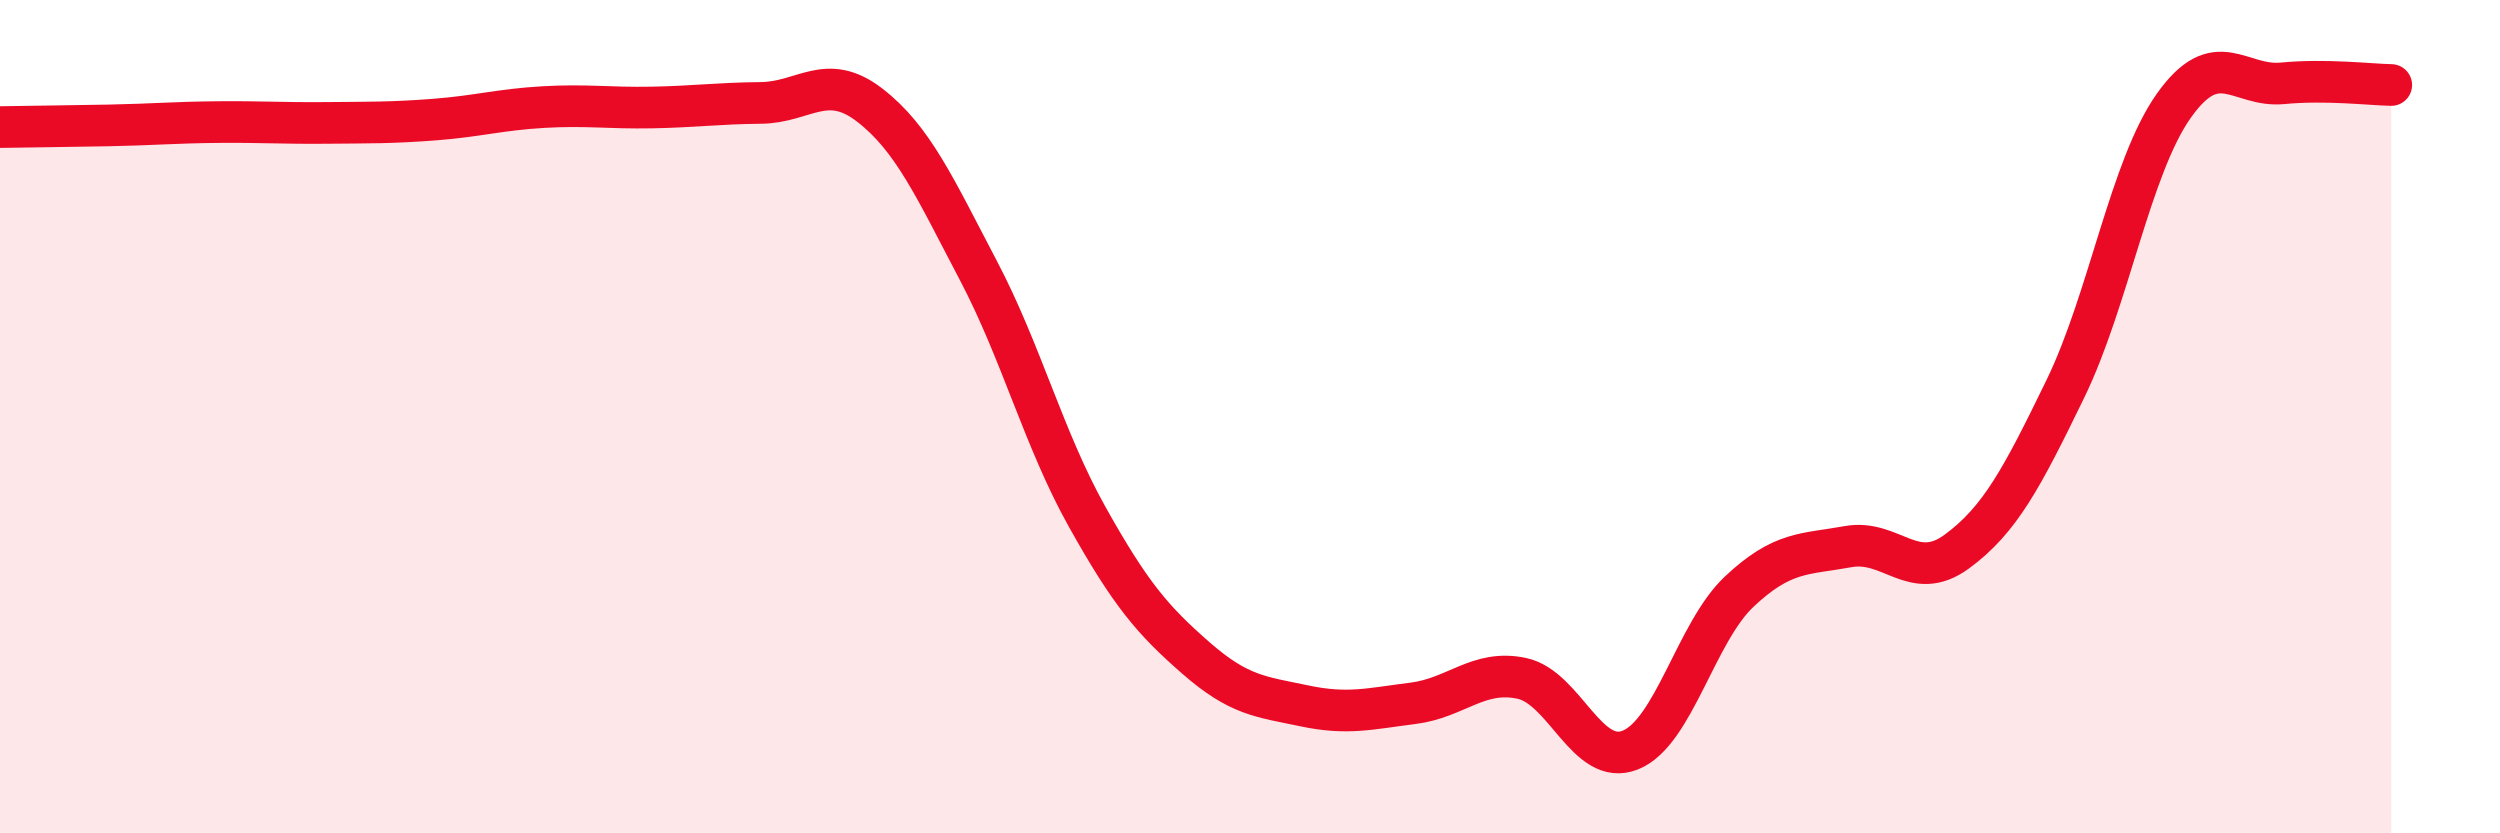
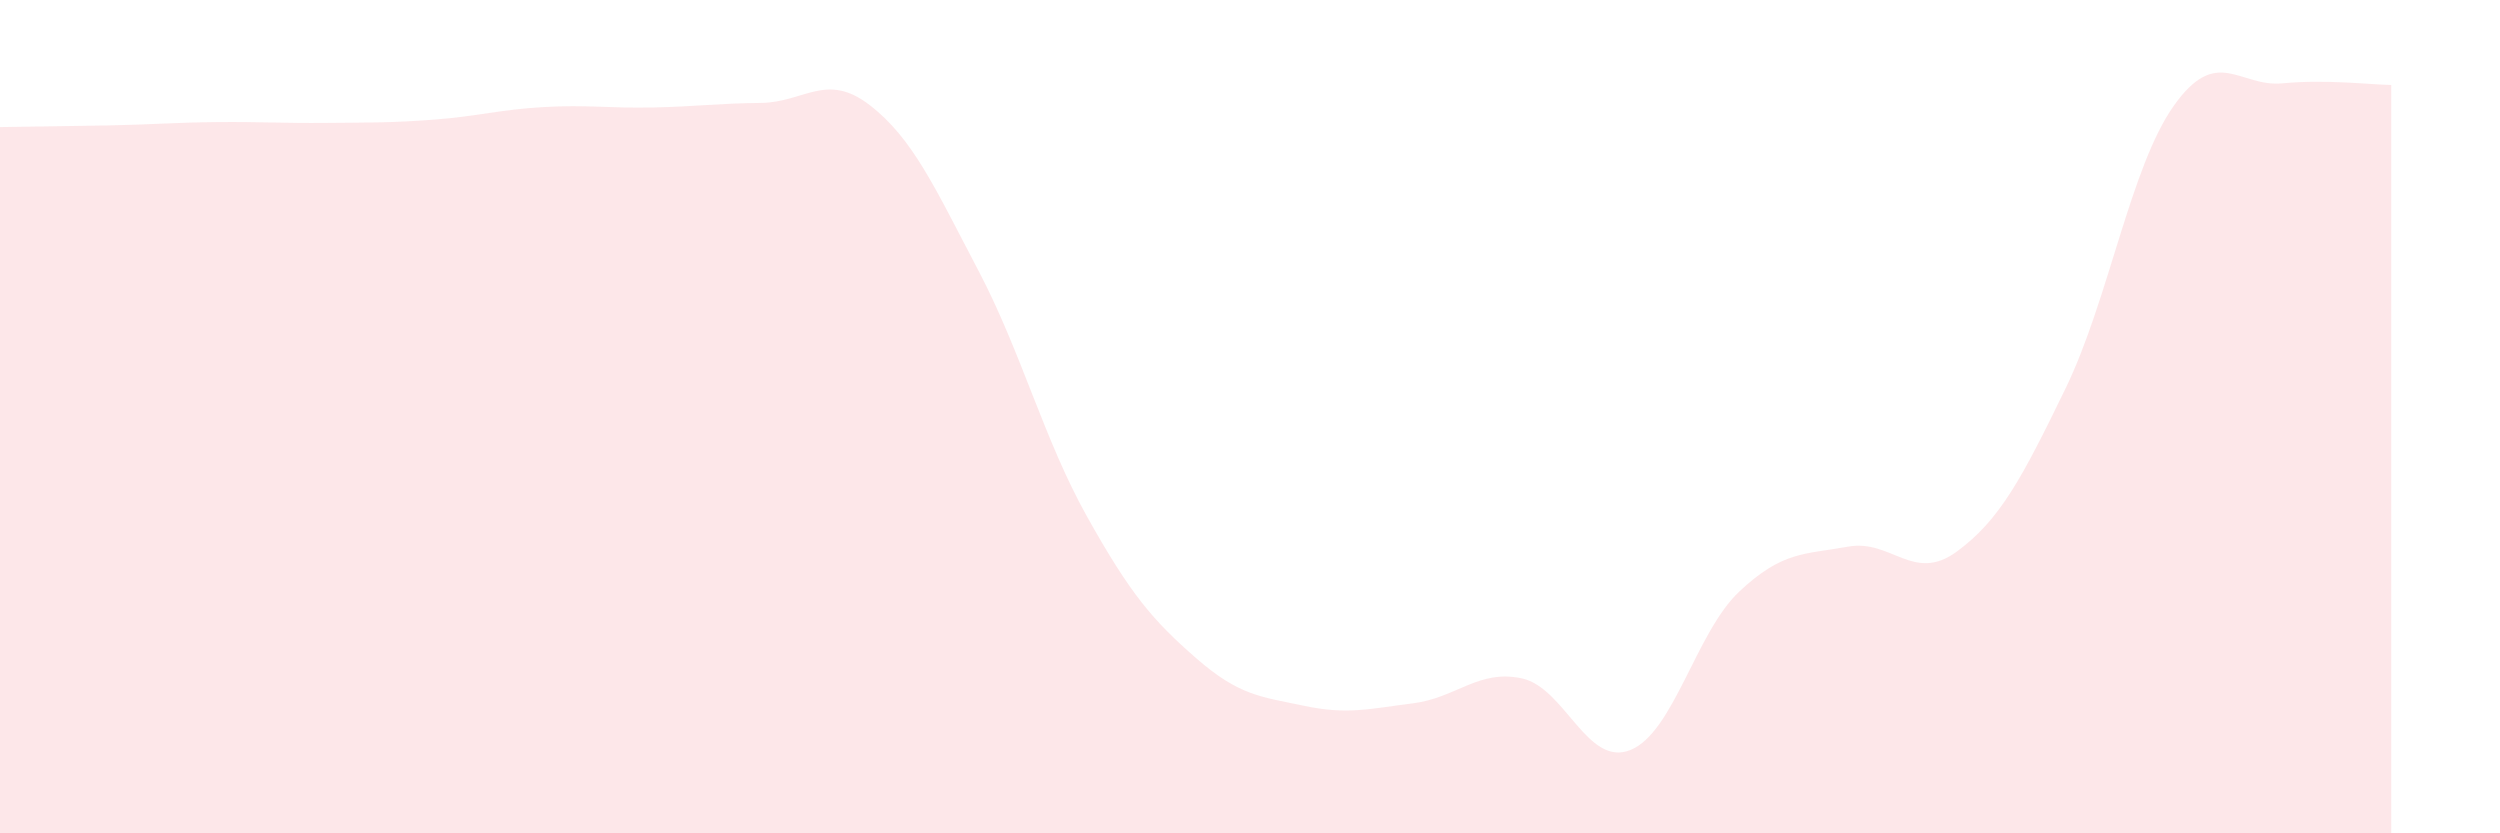
<svg xmlns="http://www.w3.org/2000/svg" width="60" height="20" viewBox="0 0 60 20">
  <path d="M 0,3.05 C 0.52,3.04 1.57,3.03 2.61,3.01 C 3.65,2.99 4.18,2.94 5.22,2.93 C 6.26,2.92 6.79,2.96 7.83,2.95 C 8.87,2.94 9.39,2.95 10.43,2.87 C 11.47,2.79 12,2.63 13.04,2.57 C 14.08,2.51 14.61,2.6 15.65,2.58 C 16.69,2.56 17.22,2.48 18.26,2.47 C 19.3,2.46 19.83,1.72 20.87,2.52 C 21.91,3.32 22.44,4.51 23.48,6.49 C 24.52,8.47 25.05,10.54 26.09,12.4 C 27.13,14.26 27.66,14.88 28.7,15.79 C 29.74,16.7 30.26,16.72 31.3,16.94 C 32.34,17.16 32.87,17.01 33.91,16.88 C 34.95,16.75 35.48,16.06 36.52,16.28 C 37.56,16.5 38.09,18.42 39.13,18 C 40.17,17.58 40.7,15.18 41.74,14.2 C 42.78,13.22 43.31,13.31 44.35,13.12 C 45.39,12.93 45.92,14 46.96,13.24 C 48,12.48 48.53,11.47 49.57,9.33 C 50.61,7.19 51.13,4.01 52.17,2.54 C 53.21,1.07 53.74,2.1 54.78,2 C 55.82,1.9 56.87,2.03 57.39,2.04L57.39 20L0 20Z" fill="#EB0A25" opacity="0.1" stroke-linecap="round" stroke-linejoin="round" />
-   <path d="M 0,3.05 C 0.52,3.04 1.57,3.03 2.61,3.01 C 3.65,2.99 4.18,2.94 5.22,2.93 C 6.26,2.92 6.79,2.96 7.83,2.95 C 8.87,2.94 9.39,2.95 10.43,2.87 C 11.47,2.79 12,2.63 13.04,2.57 C 14.08,2.51 14.61,2.6 15.65,2.58 C 16.69,2.56 17.22,2.48 18.26,2.47 C 19.3,2.46 19.83,1.72 20.87,2.52 C 21.91,3.32 22.44,4.51 23.48,6.49 C 24.52,8.47 25.05,10.54 26.09,12.4 C 27.13,14.26 27.66,14.88 28.7,15.79 C 29.74,16.7 30.26,16.72 31.3,16.94 C 32.34,17.16 32.87,17.01 33.91,16.88 C 34.95,16.75 35.48,16.06 36.52,16.28 C 37.56,16.5 38.09,18.42 39.13,18 C 40.17,17.58 40.7,15.18 41.74,14.2 C 42.78,13.22 43.31,13.31 44.35,13.12 C 45.39,12.93 45.92,14 46.96,13.24 C 48,12.48 48.53,11.47 49.57,9.33 C 50.61,7.19 51.13,4.01 52.17,2.54 C 53.21,1.07 53.74,2.1 54.78,2 C 55.82,1.9 56.87,2.03 57.39,2.04" stroke="#EB0A25" stroke-width="1" fill="none" stroke-linecap="round" stroke-linejoin="round" />
</svg>